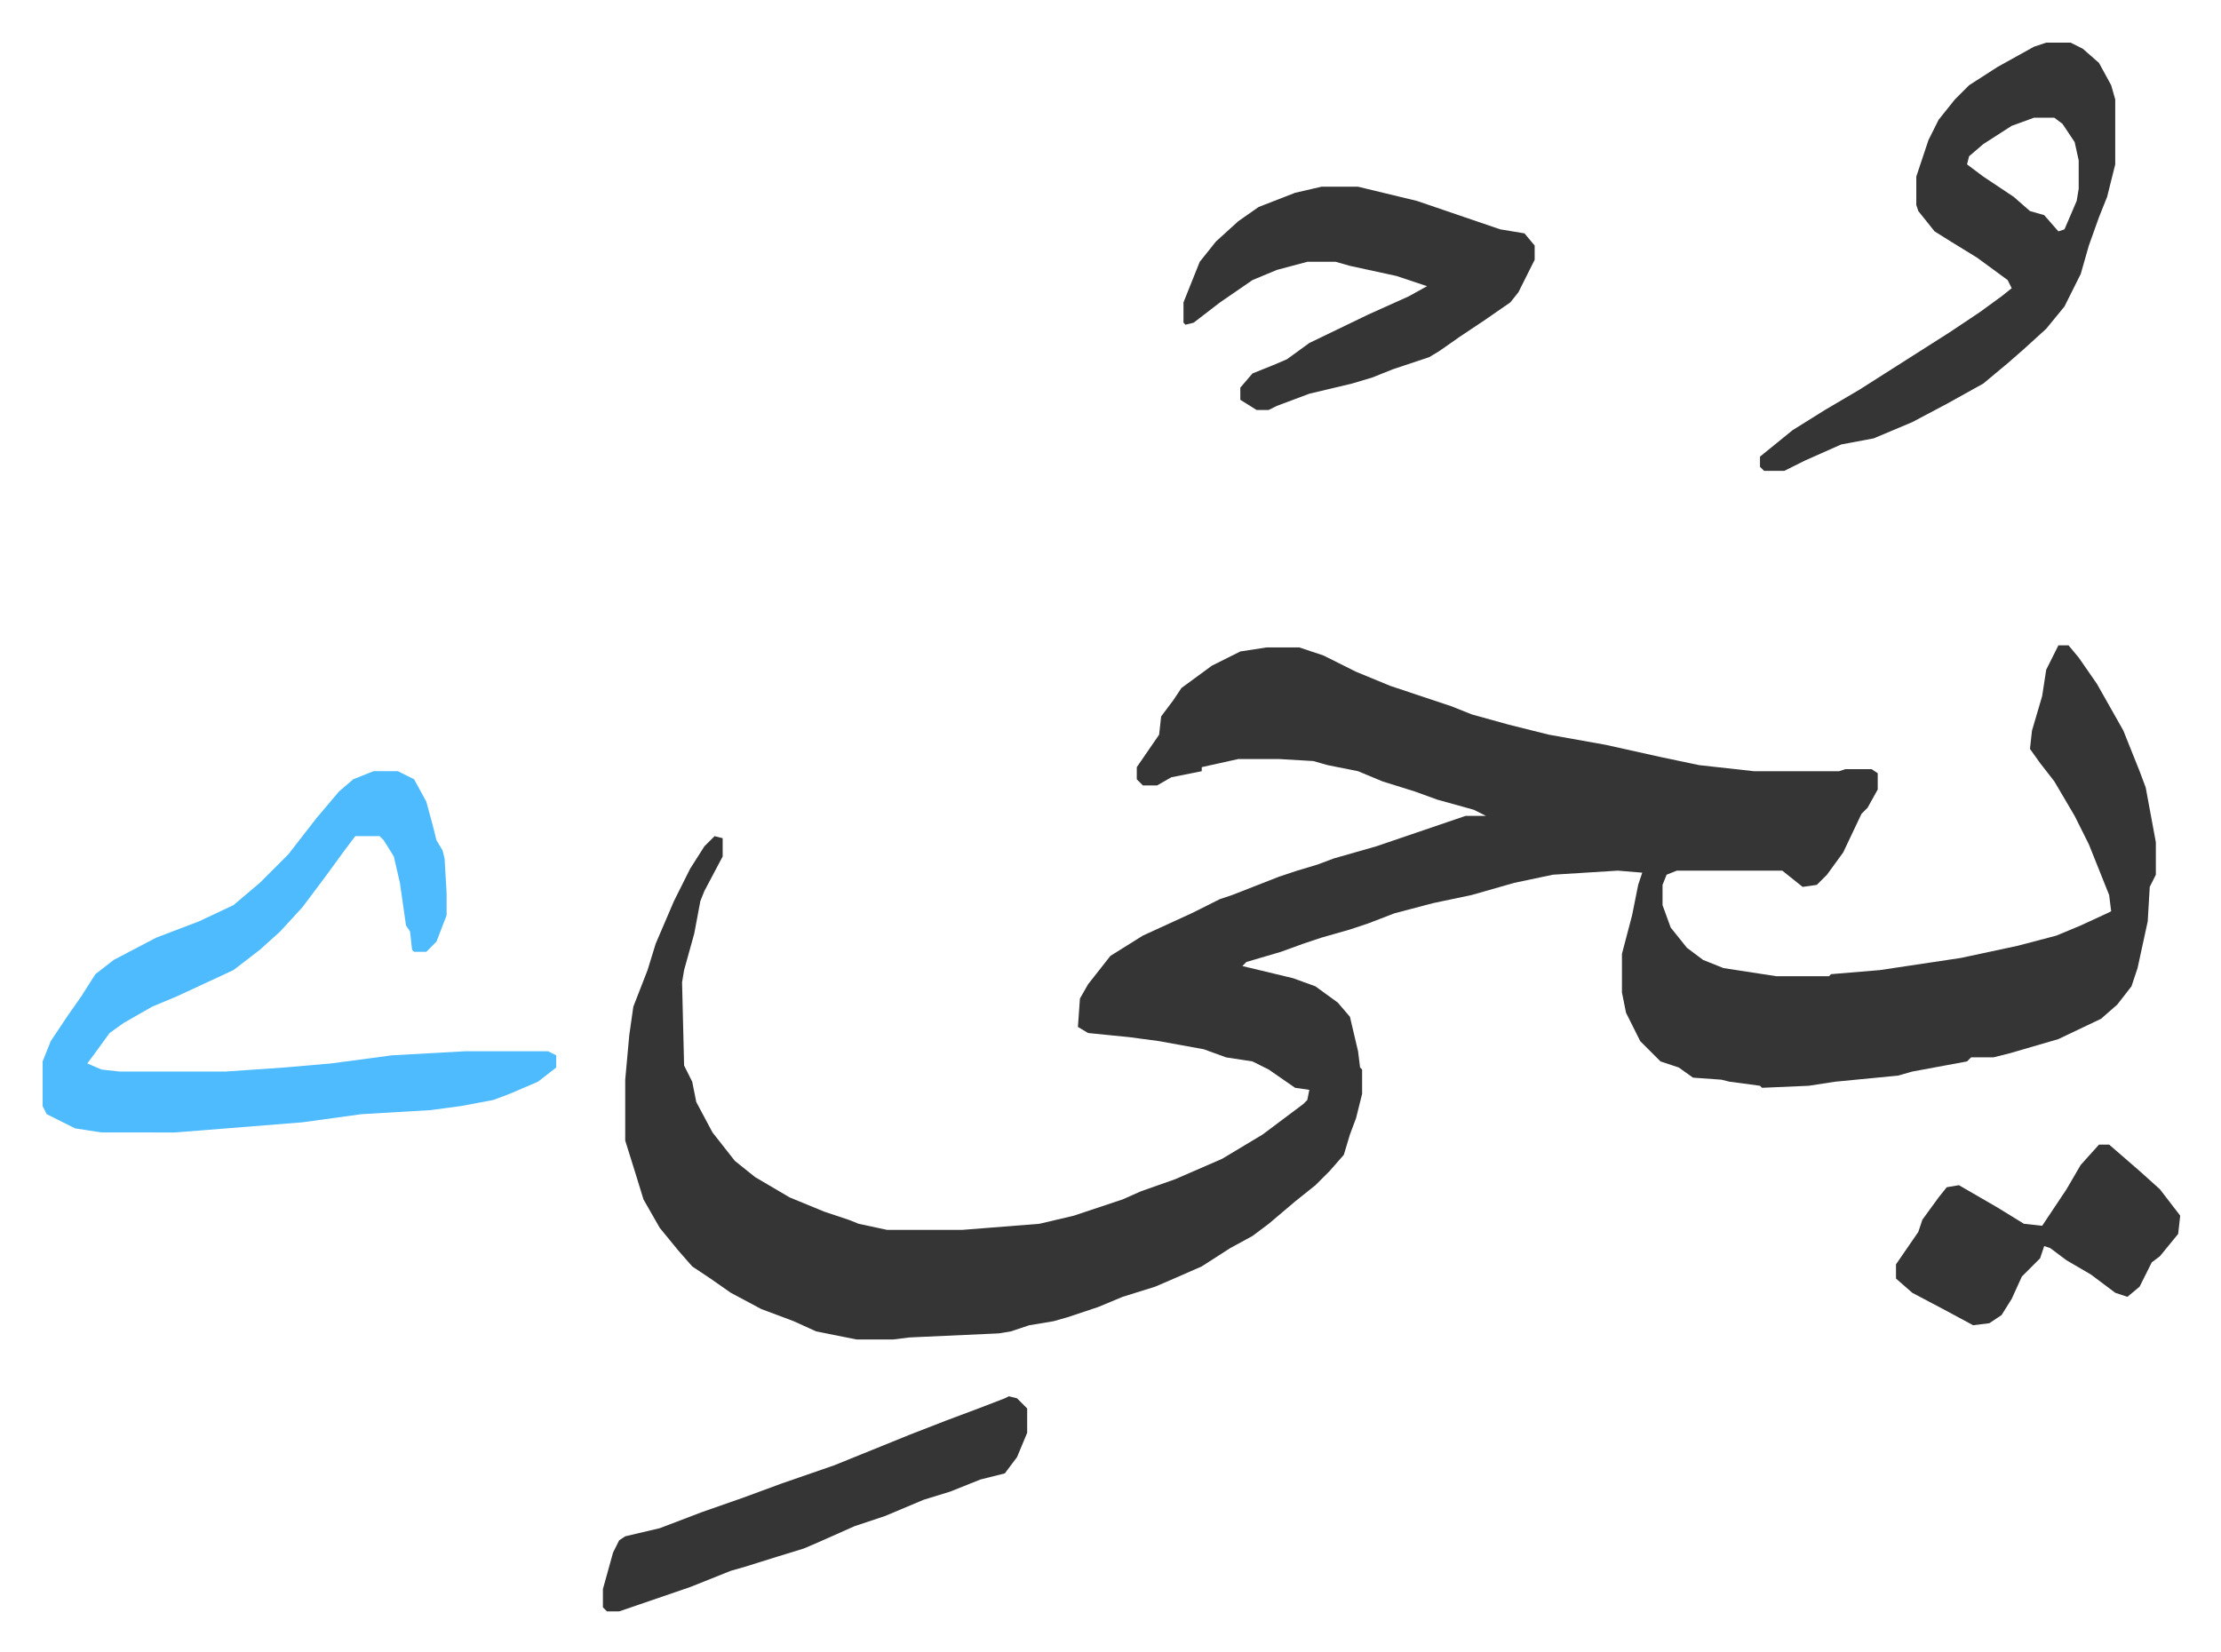
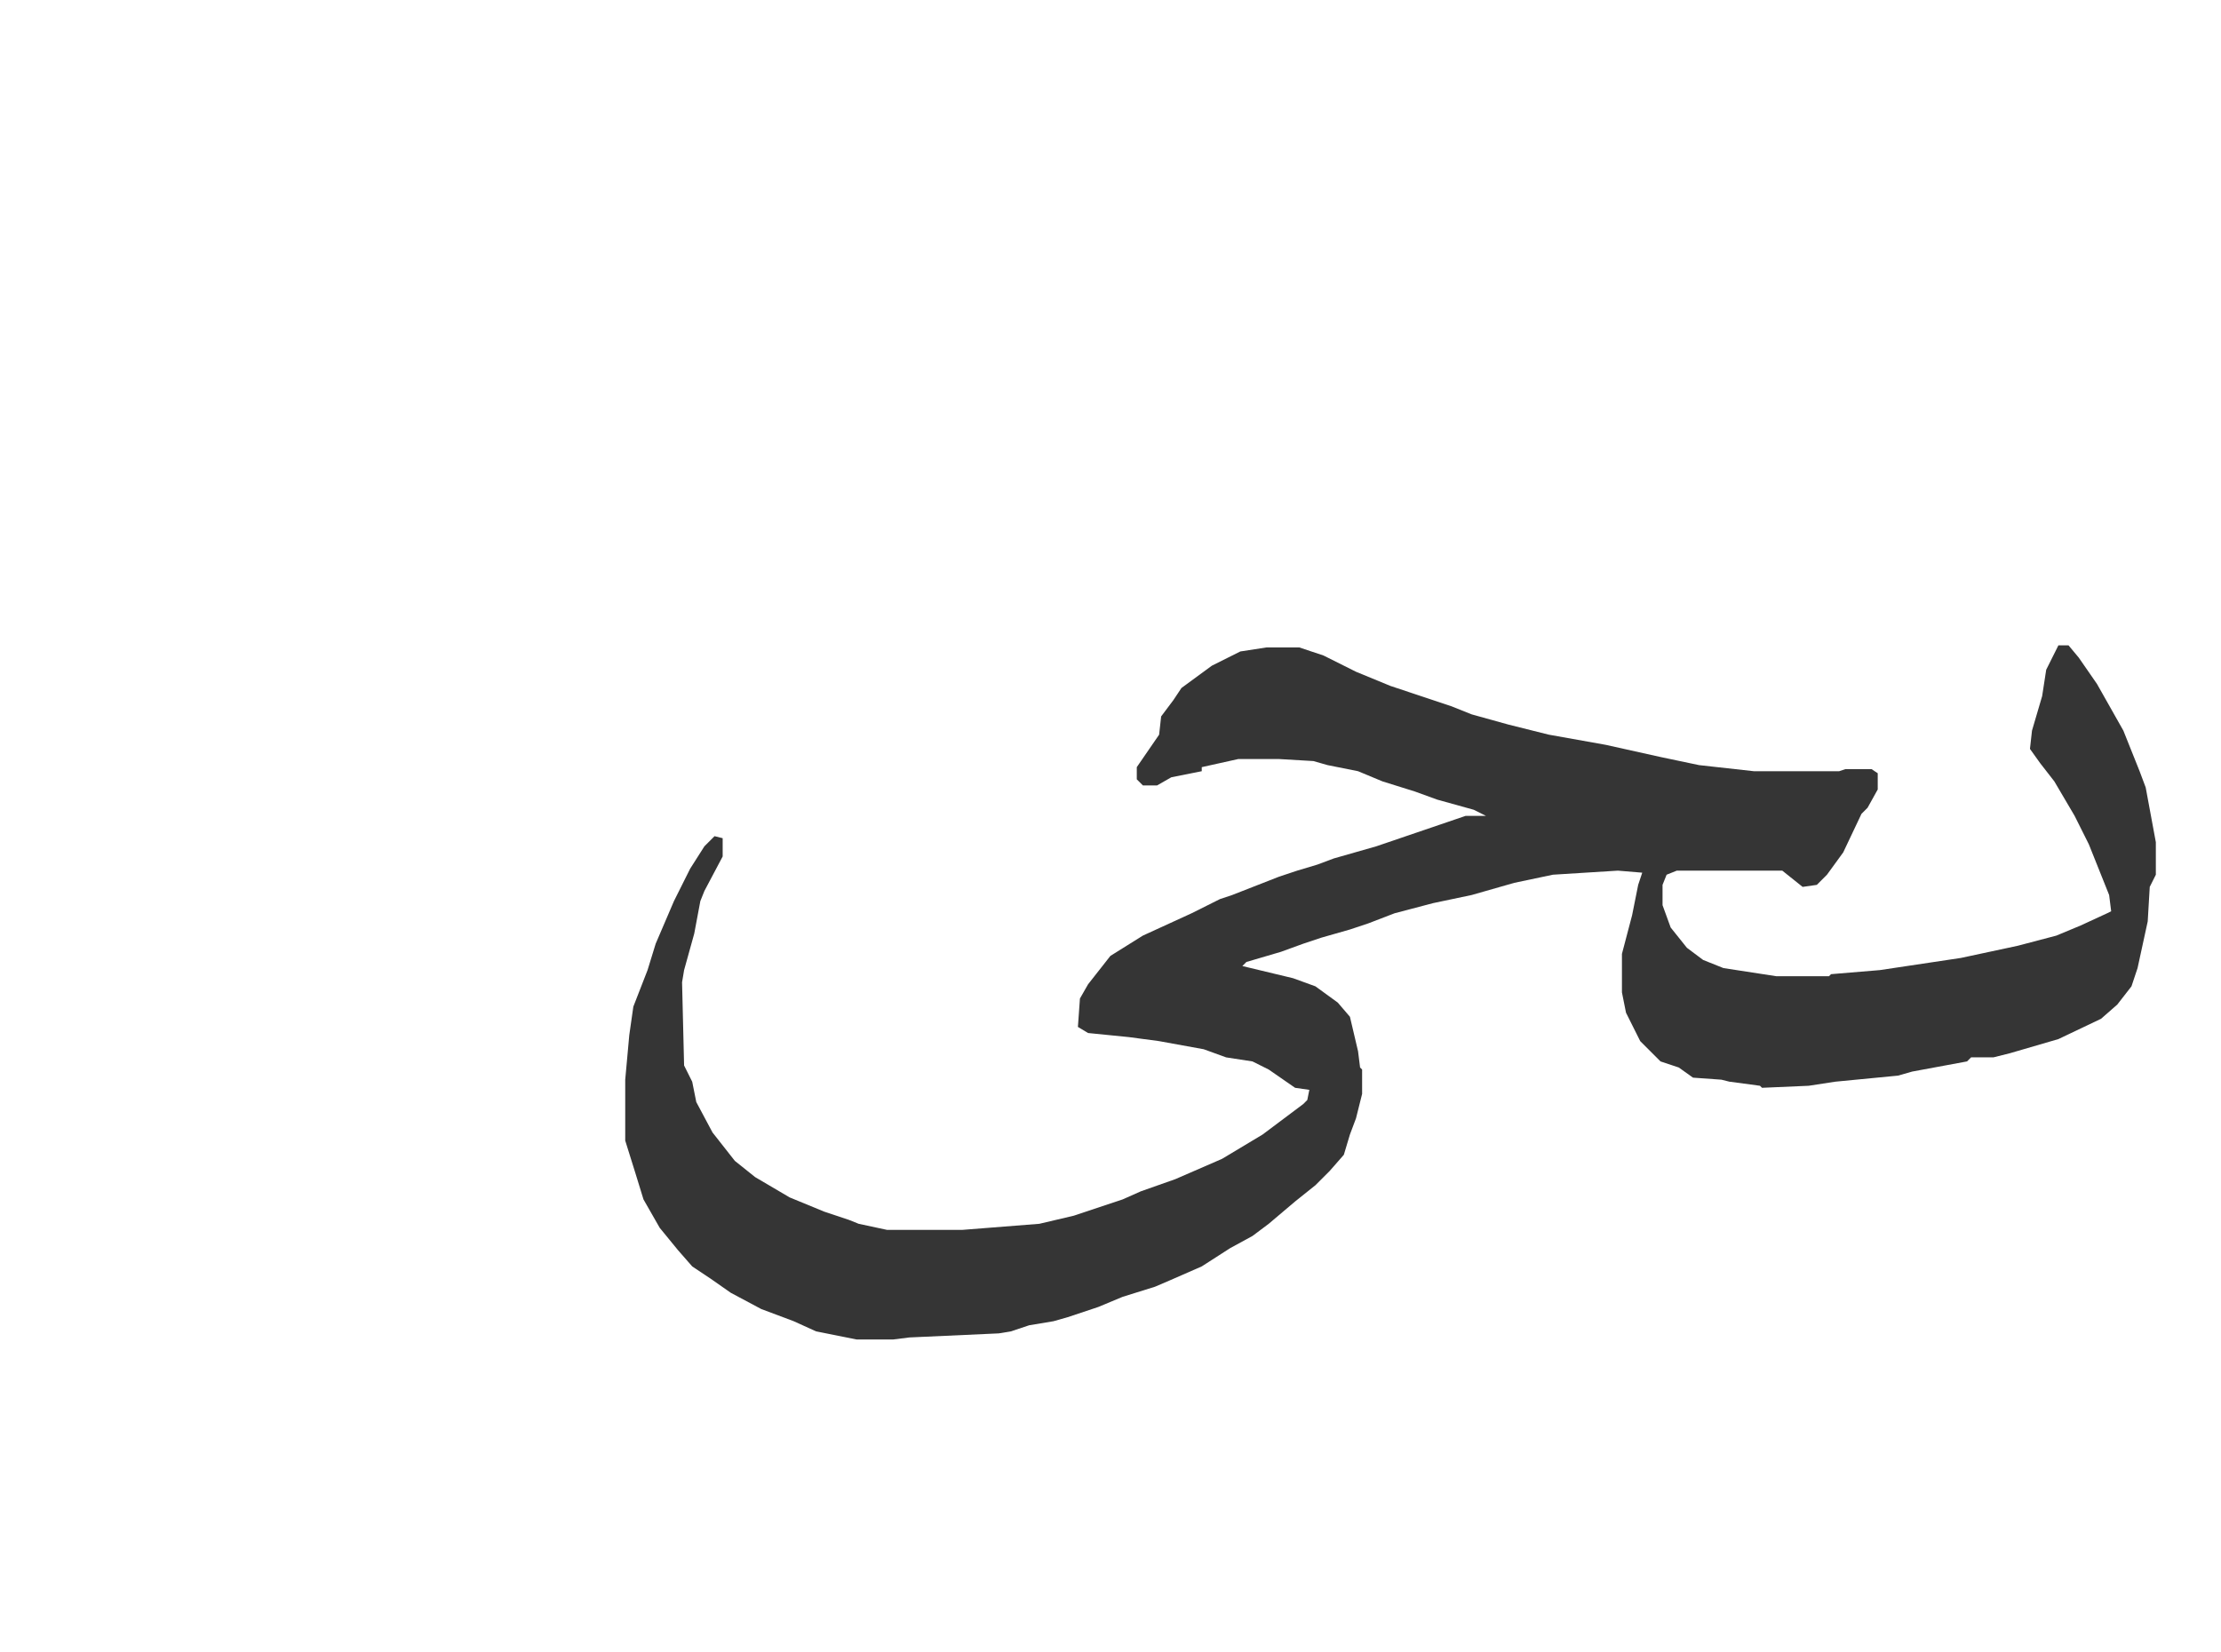
<svg xmlns="http://www.w3.org/2000/svg" viewBox="-21 438 1094.1 814.1">
  <path fill="#353535" id="rule_normal" d="M993 756h5l5 6 9 13 13 23 8 20 3 8 5 27v16l-3 6-1 17-5 23-3 9-7 9-8 7-21 10-24 7-8 2h-11l-2 2-27 5-7 2-31 3-13 2-23 1-1-1-15-2-4-1-14-1-7-5-9-3-10-10-7-14-2-10v-19l5-19 3-15 2-6-12-1-32 2-19 4-21 6-19 4-19 5-13 5-9 3-14 4-9 3-11 4-17 5-2 2 25 6 11 4 11 8 6 7 4 17 1 8 1 1v12l-3 12-3 8-3 10-7 8-7 7-10 8-13 11-8 6-11 6-14 9-16 7-7 3-16 5-12 5-15 5-7 2-12 2-9 3-6 1-44 2-8 1h-18l-20-4-11-5-16-6-15-8-10-7-9-6-7-8-9-11-8-14-4-13-5-16v-30l2-22 2-14 7-18 4-13 9-21 8-16 7-11 5-5 4 1v9l-9 17-2 5-3 16-5 18-1 6 1 41 4 8 2 10 8 15 11 14 10 8 17 10 17 7 12 4 5 2 14 3h37l38-3 17-4 24-8 9-4 17-6 23-10 20-12 8-6 12-9 2-2 1-5-7-1-13-9-8-4-13-2-11-4-22-4-15-2-20-2-5-3 1-14 4-7 11-14 16-10 24-11 14-7 6-2 23-9 9-3 10-3 8-3 21-6 44-15h10l-6-3-18-5-11-4-16-5-12-5-15-3-7-2-17-1h-20l-18 4v2l-15 3-7 4h-7l-3-3v-6l11-16 1-9 6-8 4-6 15-11 14-7 13-2h16l12 4 16 8 17 7 30 10 10 4 18 5 20 5 28 5 27 6 19 4 27 3h42l3-1h13l3 2v8l-5 9-3 3-9 19-8 11-5 5-7 1-10-8h-52l-5 2-2 5v10l4 11 8 10 8 6 10 4 26 4h26l1-1 24-2 40-6 28-6 19-5 12-5 13-6 2-1-1-8-10-25-7-14-10-17-7-9-5-7 1-9 5-17 2-13z" />
-   <path fill="#4ebbff" id="rule_madd_normal_2_vowels" d="M163 818h12l8 4 6 11 3 11 2 8 3 5 1 4 1 17v11l-5 13-5 5h-6l-1-1-1-9-2-3-3-21-3-13-5-8-2-2h-12l-6 8-8 11-12 16-11 12-10 9-13 10-28 13-12 5-14 8-7 5-8 11-3 4 7 3 9 1h52l29-2 23-2 30-4 36-2h41l4 2v6l-9 7-14 6-8 3-16 3-15 2-34 2-29 4-50 4-13 1H29l-13-2-14-7-2-4v-22l4-10 8-12 7-10 7-11 9-7 21-11 21-8 17-8 13-11 9-9 5-5 14-18 11-13 7-6z" />
-   <path fill="#353535" id="rule_normal" d="M987 459h12l6 3 8 7 6 11 2 7v32l-4 16-4 10-5 14-4 14-8 16-9 11-11 10-8 7-12 10-18 10-17 9-19 8-16 3-18 8-10 5h-10l-2-2v-5l16-13 16-10 17-10 22-14 22-14 15-10 11-8 5-4-2-4-15-11-13-8-8-5-8-10-1-3v-14l6-18 5-10 8-10 7-7 14-9 18-10zm-6 37-11 4-14 9-7 6-1 4 8 6 15 10 8 7 7 2 7 8 3-1 6-14 1-6v-14l-2-9-6-9-4-3zm-351 34h18l29 7 41 14 12 2 5 6v7l-8 16-4 5-13 9-12 8-10 7-5 3-18 6-10 4-10 3-21 5-16 6-4 2h-6l-8-5v-6l6-7 10-4 7-3 11-8 29-14 20-9 9-5-15-5-23-5-7-2h-14l-15 4-12 5-16 11-13 10-4 1-1-1v-10l4-10 4-10 8-10 11-10 10-7 18-7zm-154 596 4 1 5 5v12l-5 12-6 8-12 3-15 6-13 4-19 8-15 5-18 8-7 3-13 4-16 5-7 2-20 8-35 12h-6l-2-2v-9l5-18 3-6 3-2 17-4 21-8 20-7 19-7 26-9 37-15 18-7 16-6 13-5zm537-124h5l15 13 10 9 10 13-1 9-9 11-4 3-6 12-6 5-6-2-12-9-12-7-8-6-3-1-2 6-9 9-5 11-5 8-6 4-8 1-13-7-17-9-8-7v-7l11-16 2-6 8-11 4-5 6-1 19 11 13 8 9 1 12-18 7-12z" />
</svg>